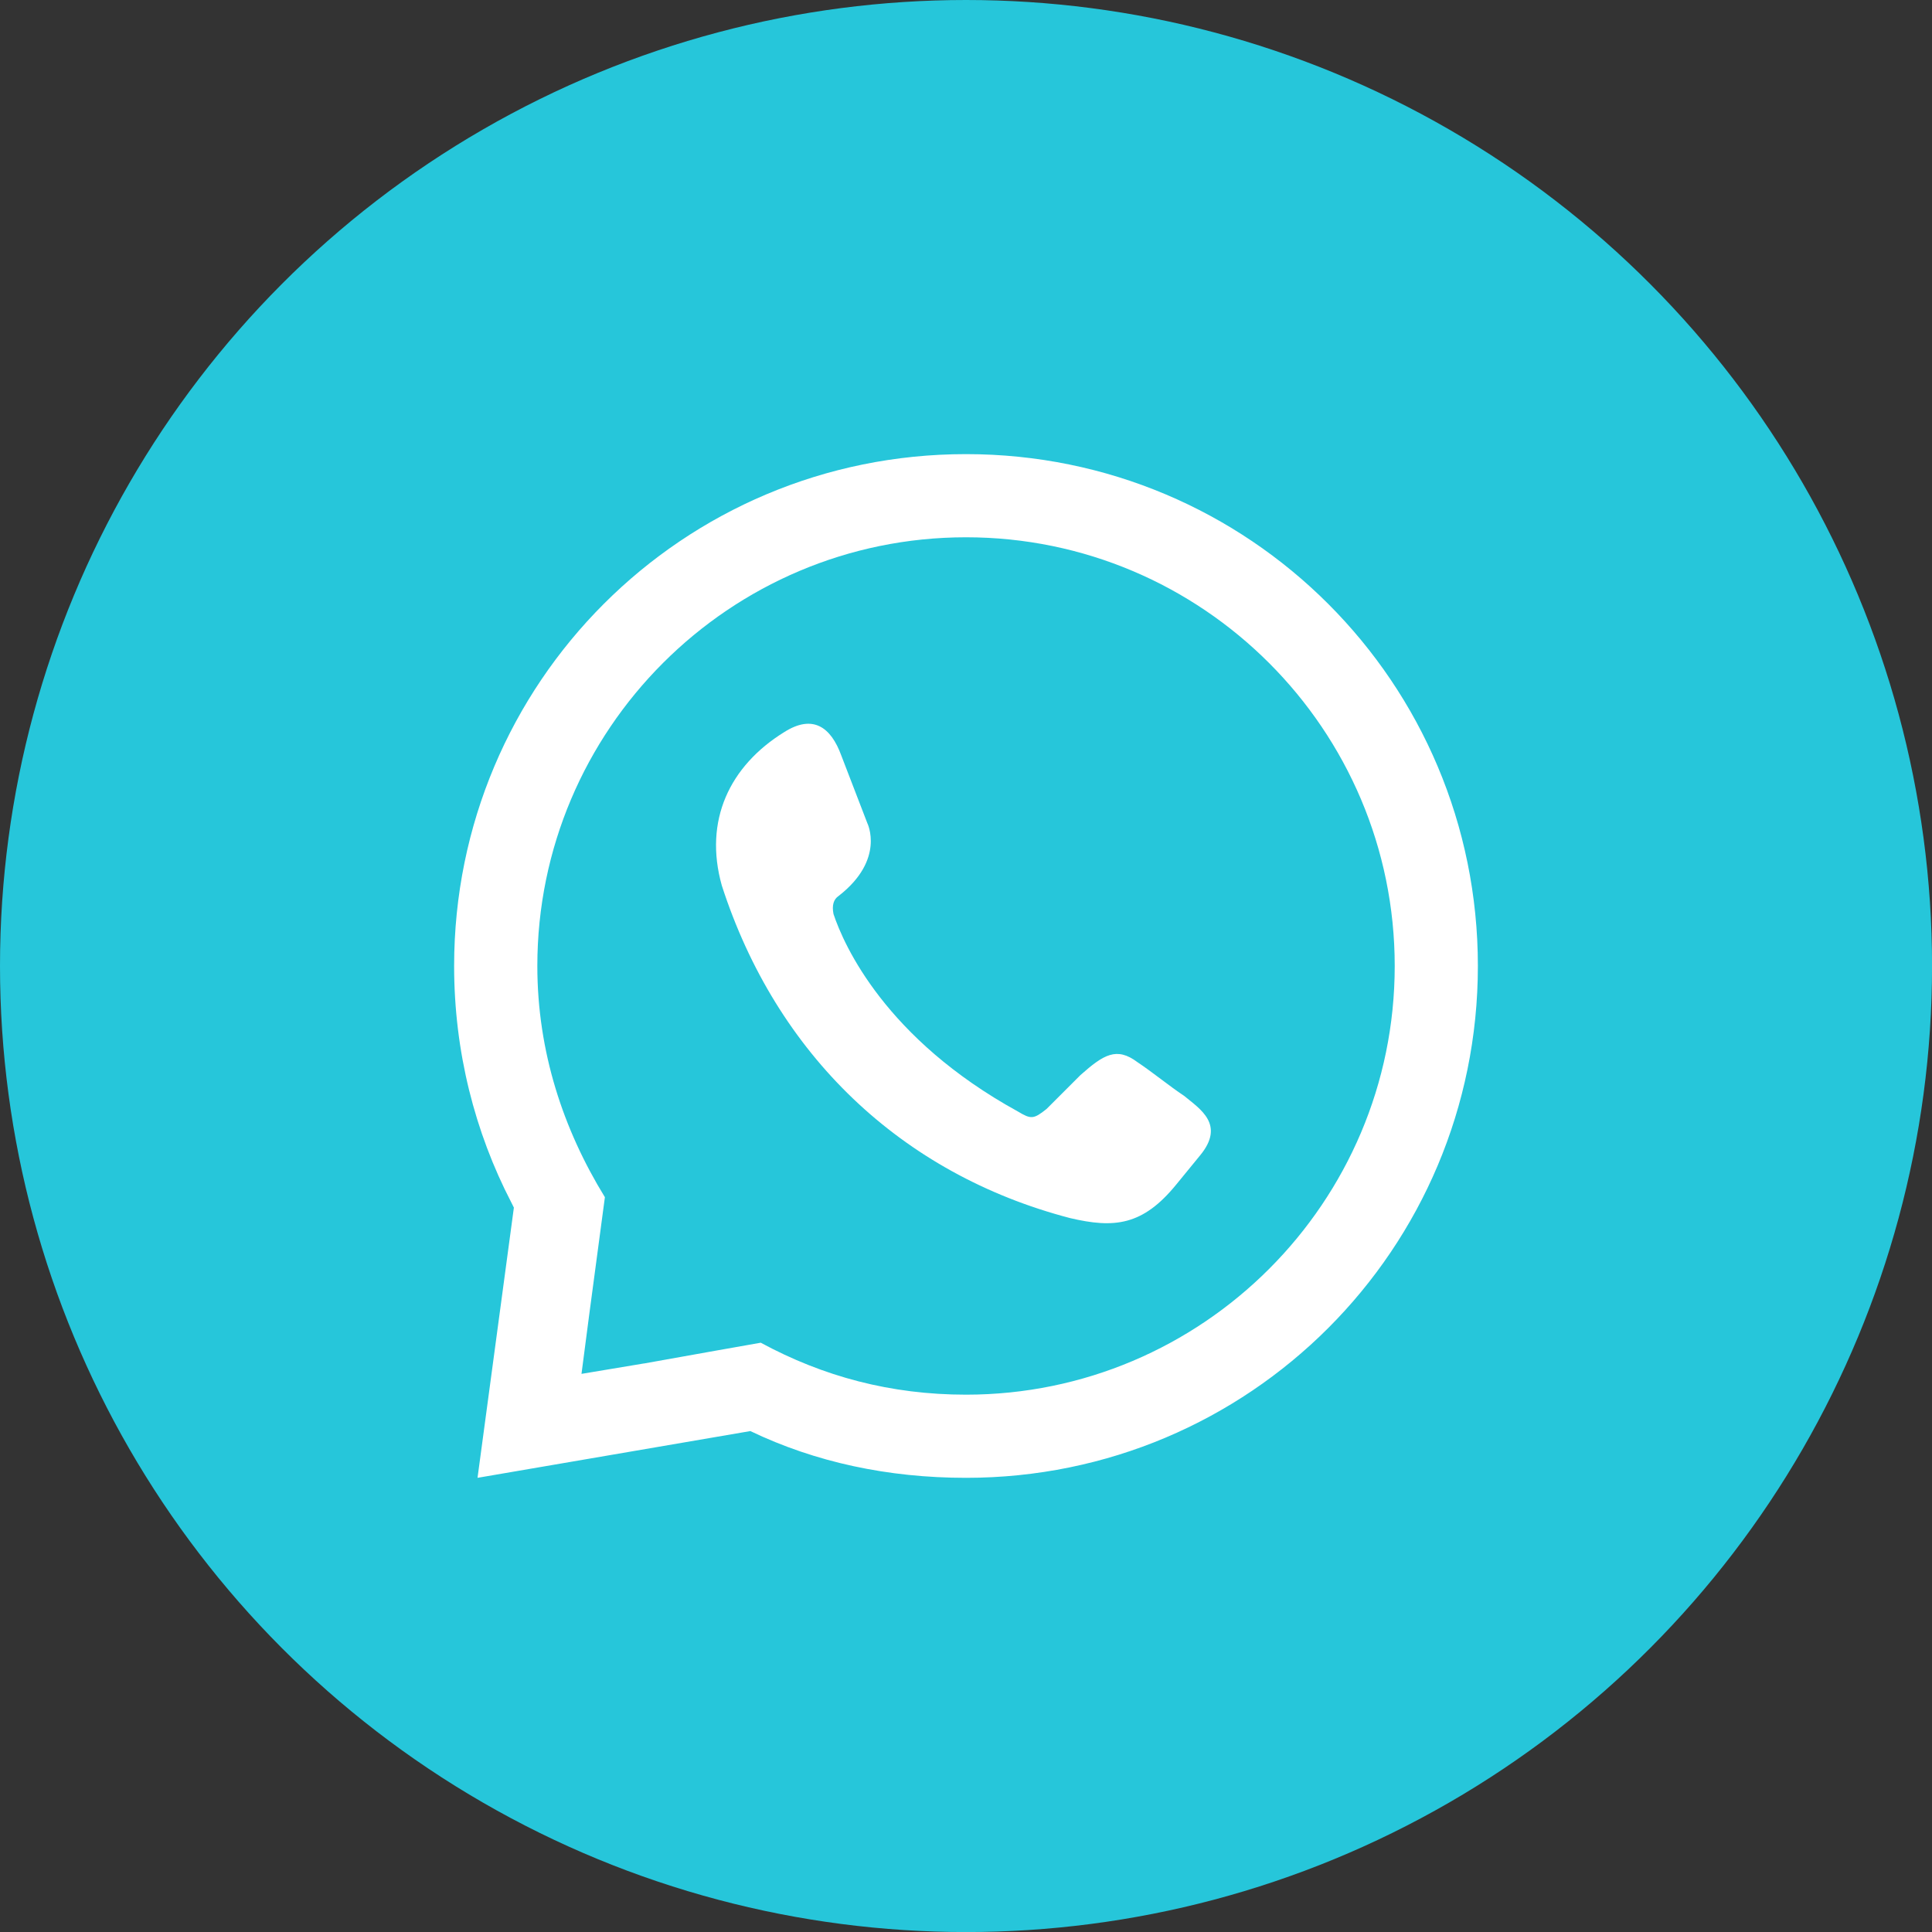
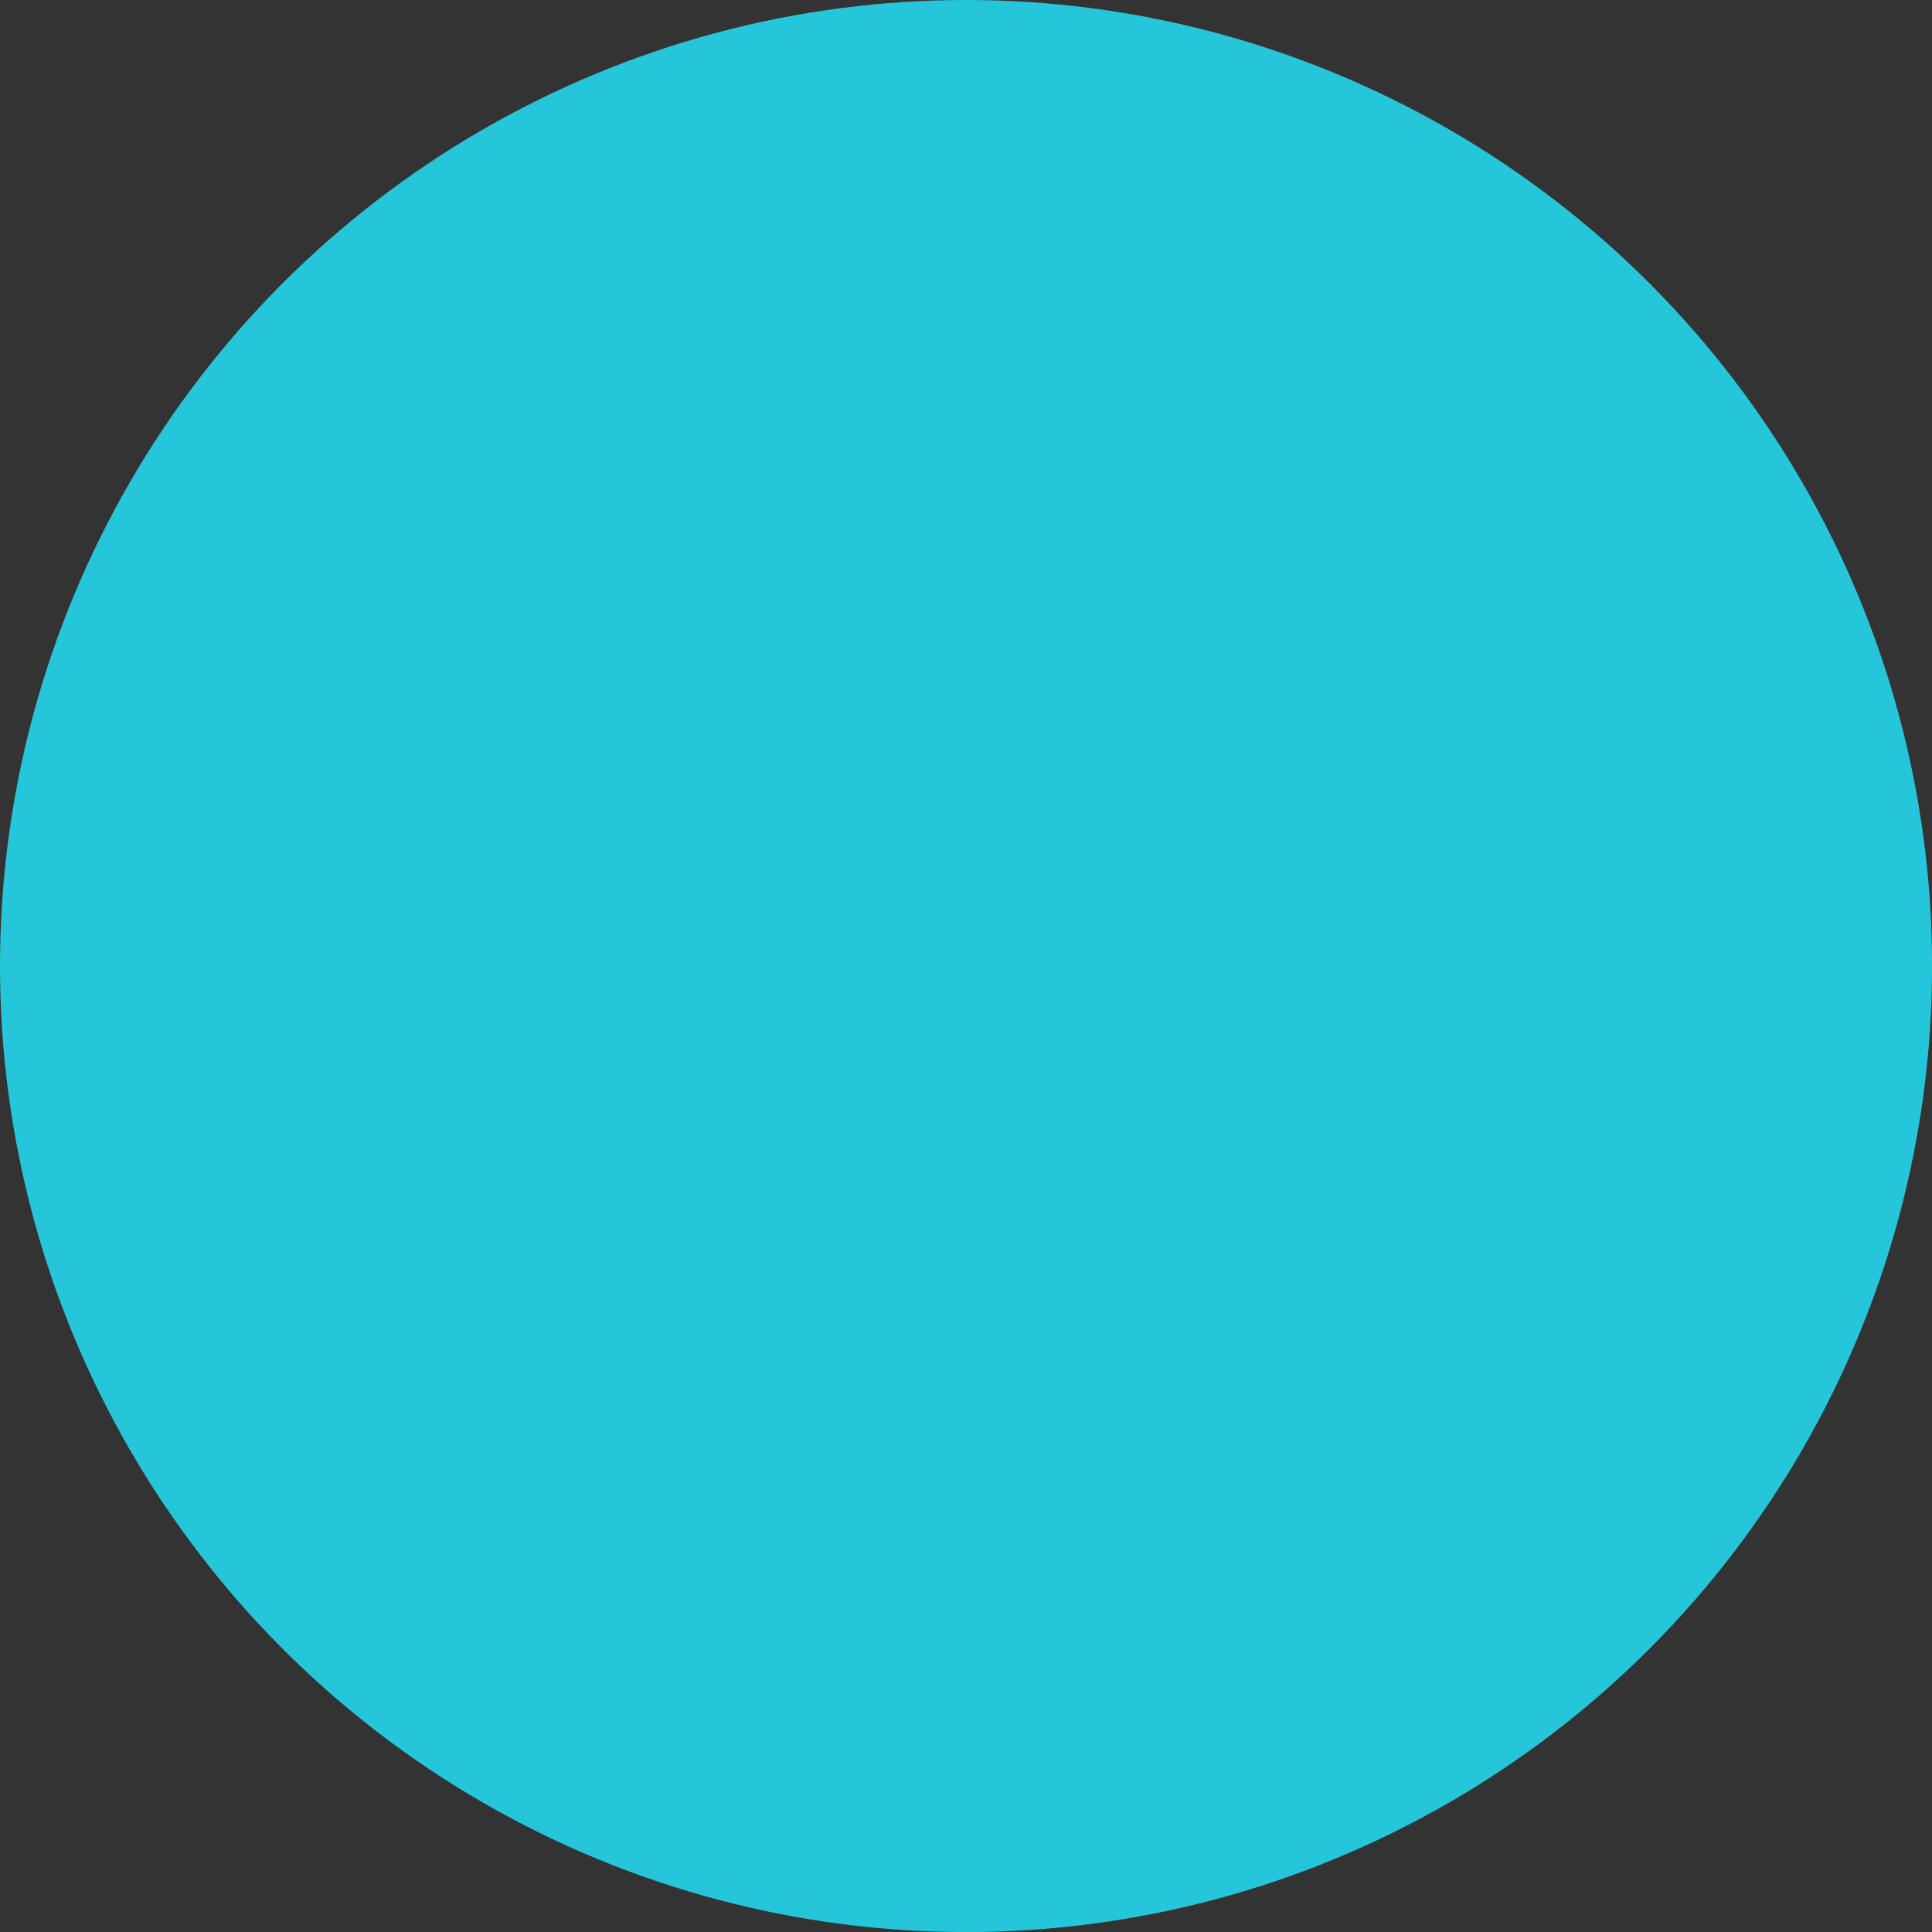
<svg xmlns="http://www.w3.org/2000/svg" id="b" viewBox="0 0 37.149 37.149">
  <rect x="0" y="0" width="37.149" height="37.149" fill="#333333" stroke="none" />
  <g id="c">
    <g>
      <circle cx="18.575" cy="18.575" r="18.575" fill="#26c6da" />
-       <path d="M15.078,14.078c.55-.35,.899-.1,1.099,.45l.5,1.299s.35,.699-.55,1.399q-.15,.1-.1,.35c.2,.6,.999,2.398,3.547,3.797,.25,.15,.3,.15,.55-.05,.2-.2,.45-.45,.649-.649,.45-.4,.699-.55,1.099-.25,.3,.2,.6,.45,.899,.649,.3,.25,.799,.55,.3,1.149l-.45,.55c-.649,.799-1.199,.849-2.048,.649-3.247-.849-5.645-3.147-6.694-6.395-.35-1.249,.15-2.298,1.199-2.948h0Zm3.497-5.346c5.446,0,9.842,4.396,9.842,9.842s-4.396,9.842-9.842,9.842c-1.499,0-2.898-.3-4.147-.899l-5.246,.899,.699-5.196-.05-.1c-.699-1.349-1.099-2.898-1.099-4.546,0-5.446,4.396-9.842,9.842-9.842h0Zm-6.195,17.486l1.399-.25,.849-.15c1.199,.649,2.498,.999,3.947,.999,4.546,0,8.243-3.697,8.243-8.243s-3.697-8.243-8.243-8.243-8.243,3.697-8.243,8.243c0,1.649,.5,3.147,1.299,4.446l-.1,.749-.2,1.499-.15,1.149,1.199-.2Z" fill="#fff" fill-rule="evenodd" />
    </g>
  </g>
</svg>